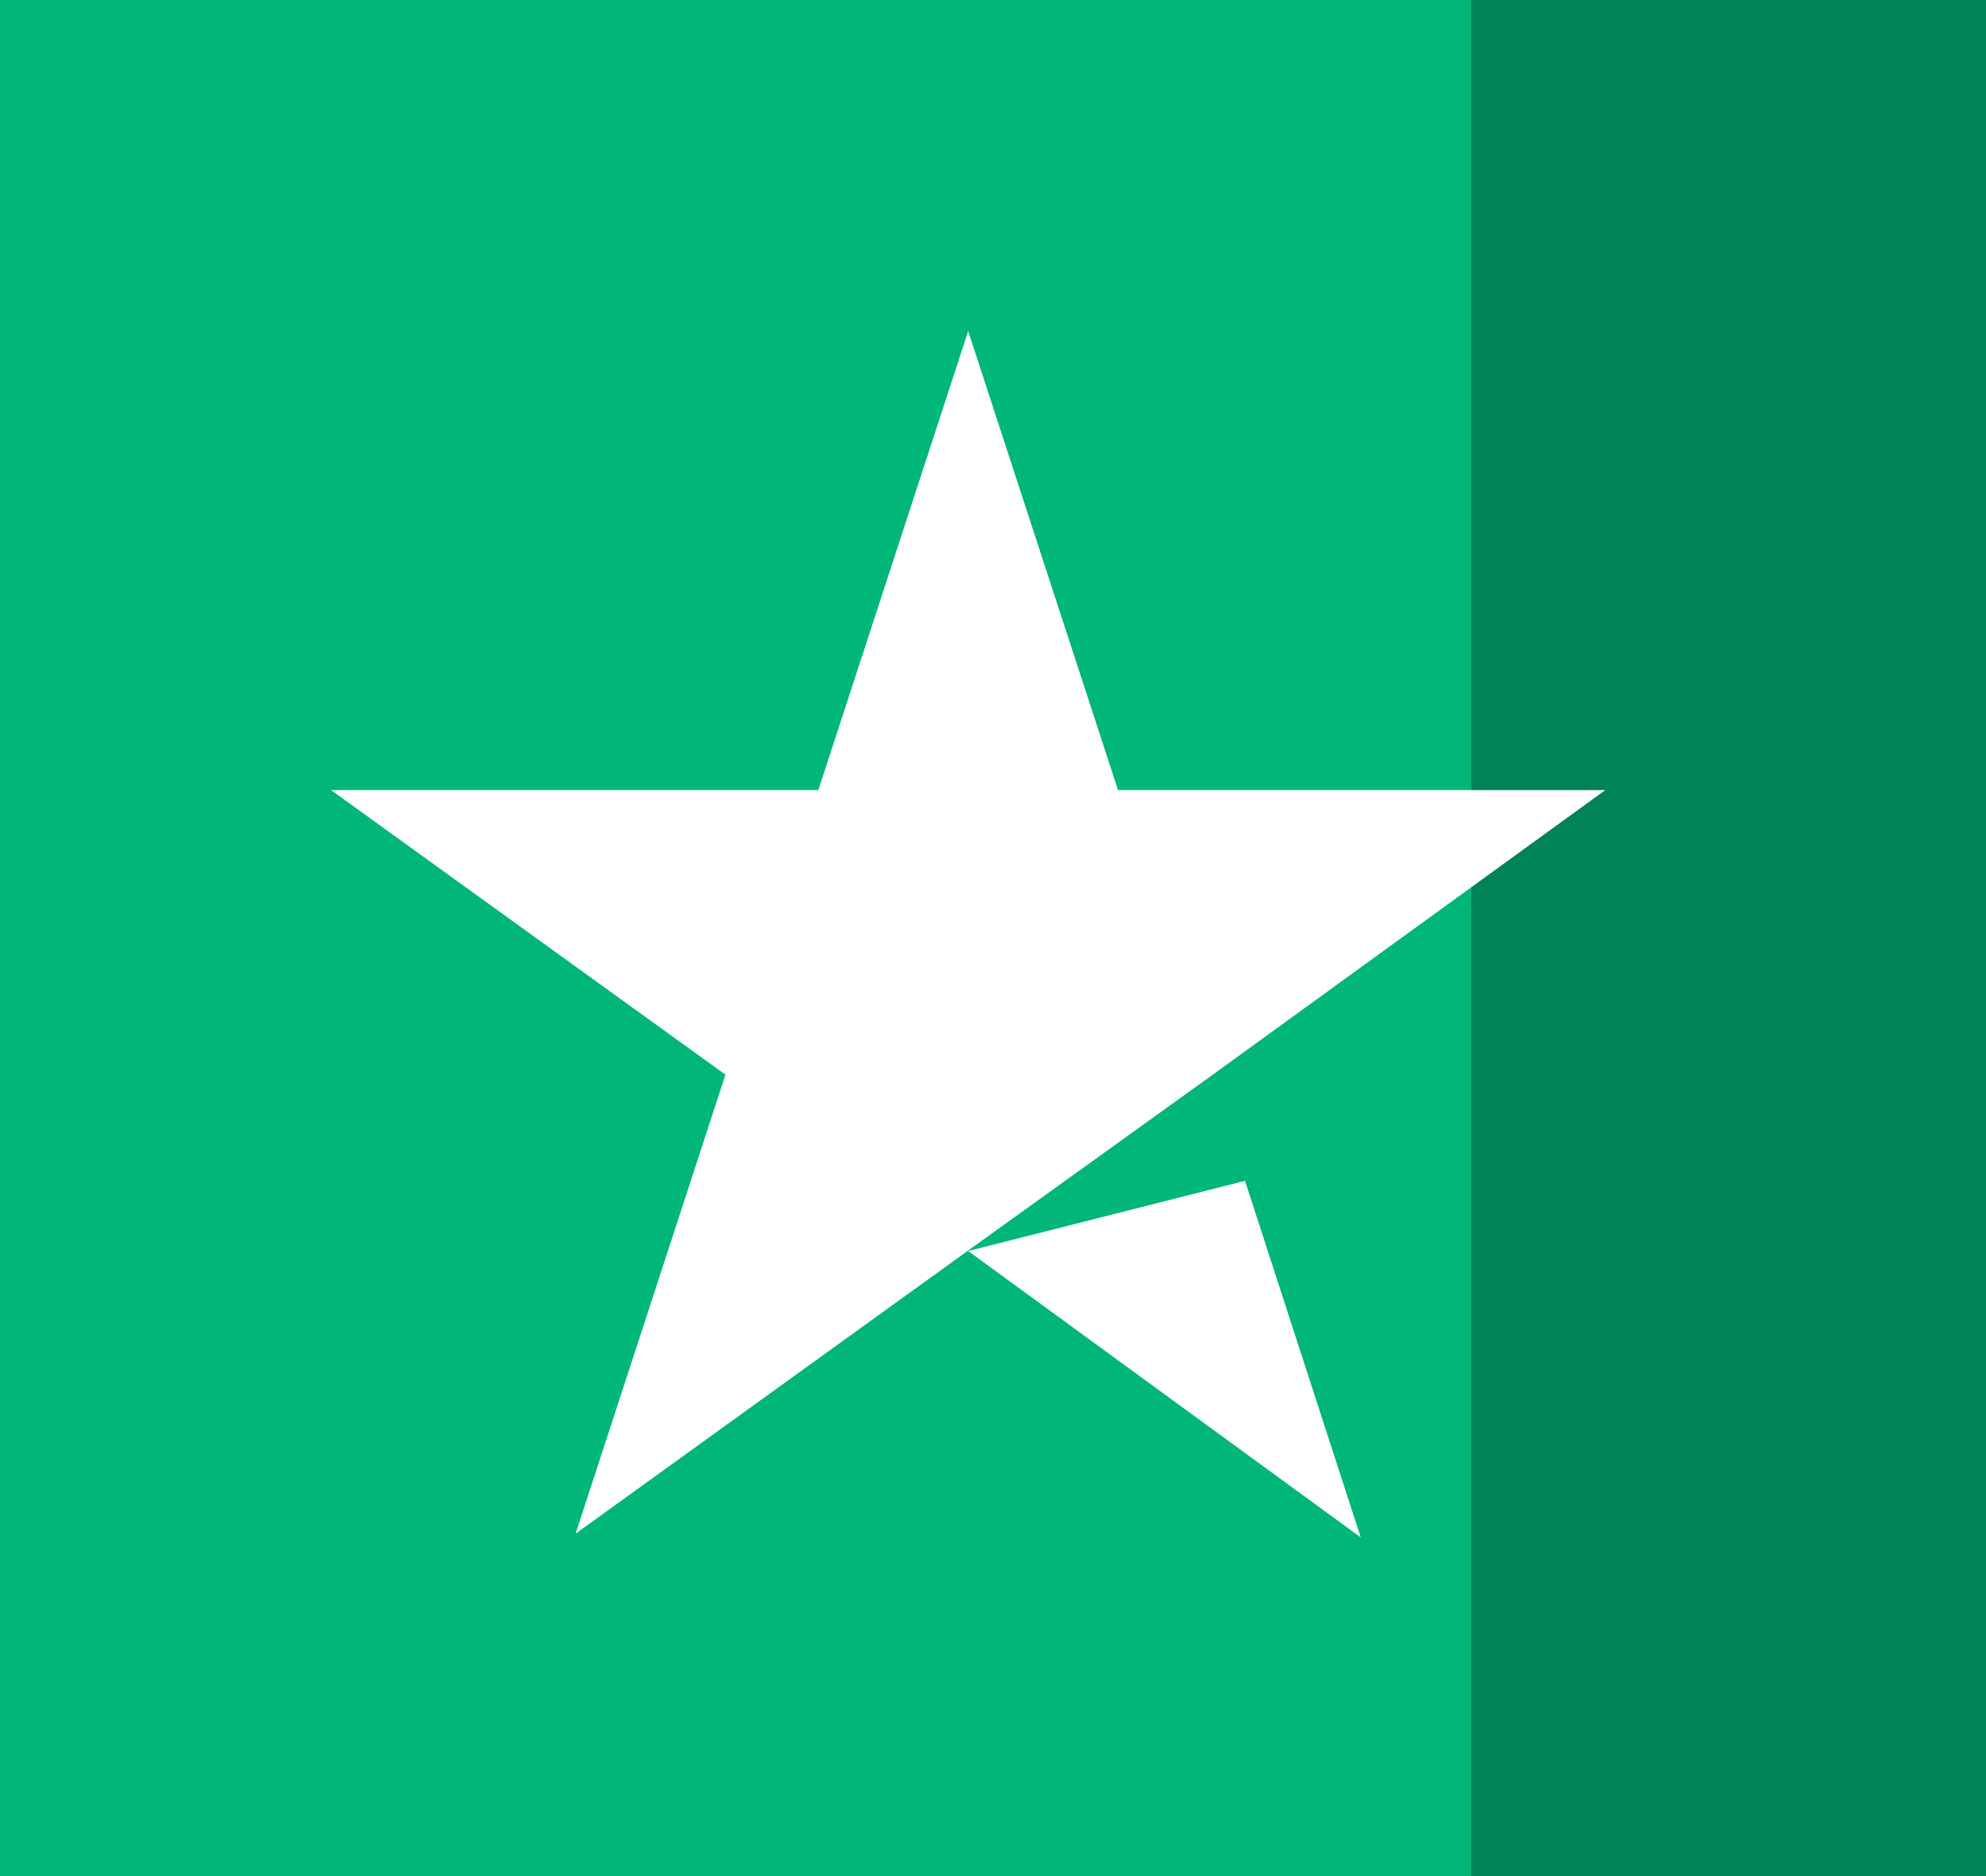
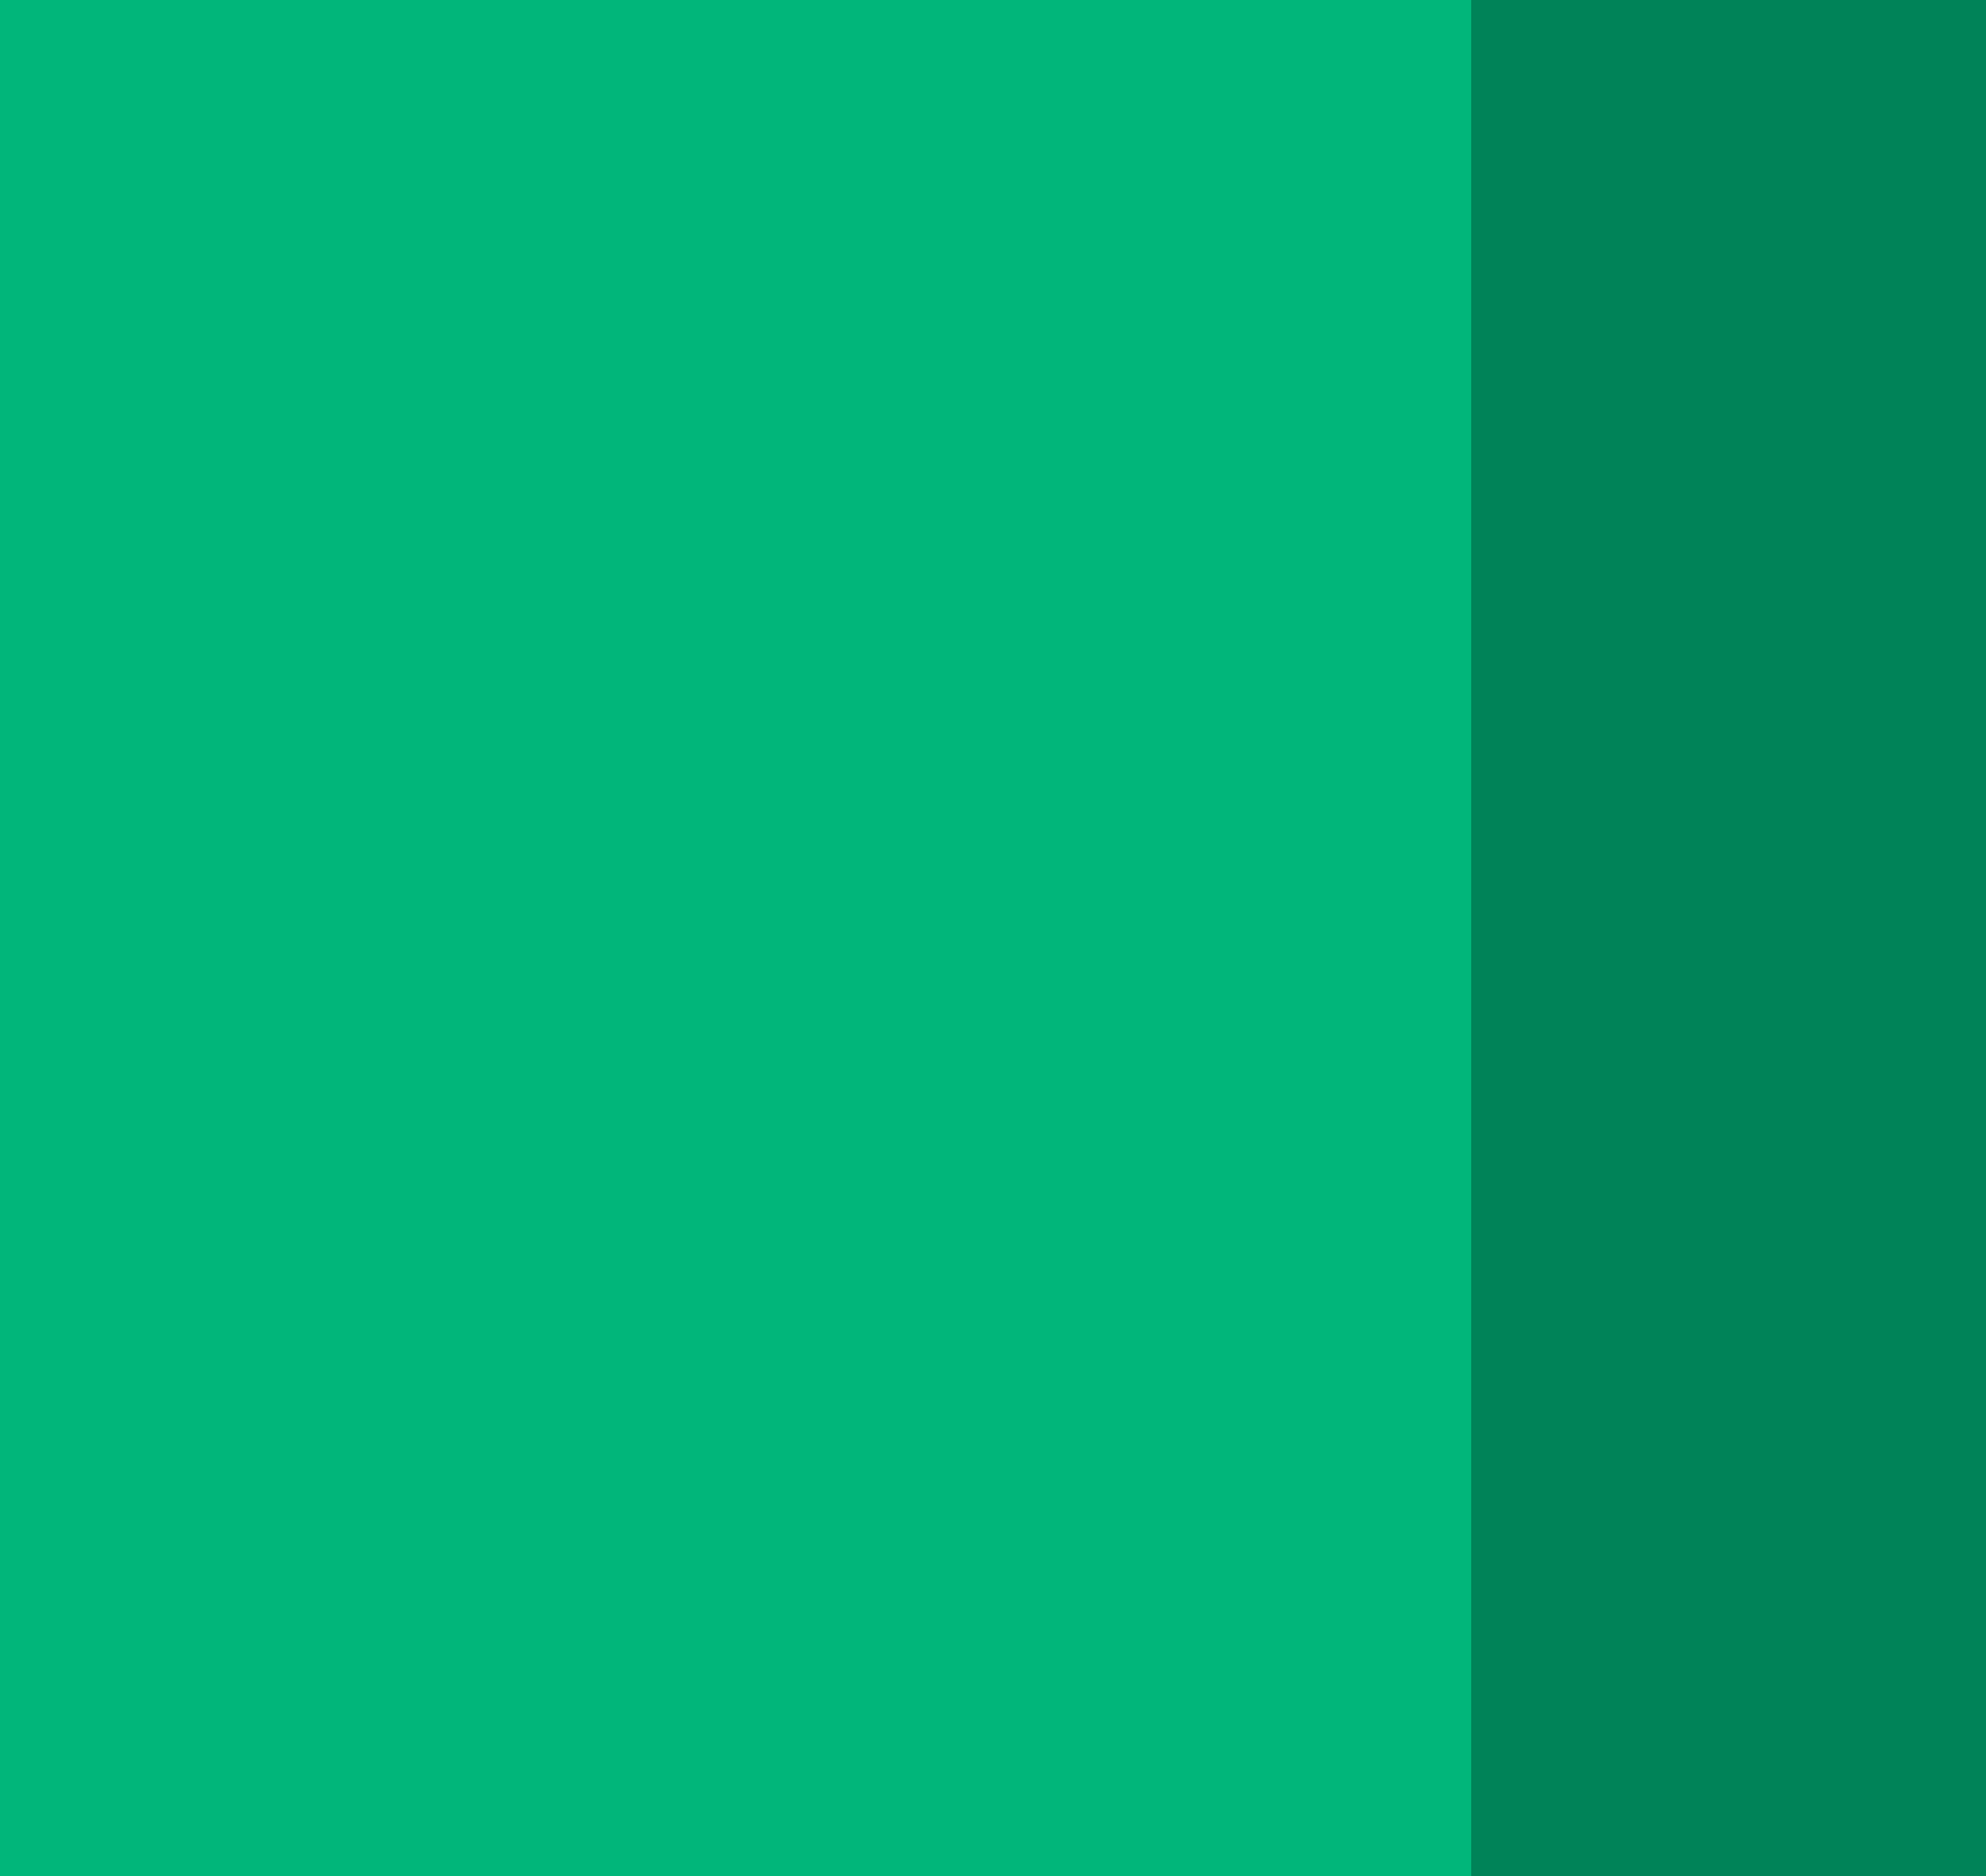
<svg xmlns="http://www.w3.org/2000/svg" width="18" height="17" viewBox="0 0 18 17" fill="none">
  <rect x="0" y="0" width="18" height="17" fill="#333333" stroke="none" />
  <rect width="18" height="17" fill="url(#paint0_linear_10795_166397)" />
-   <path d="M8.775 11.336L11.284 10.7L12.333 13.931L8.775 11.336ZM14.55 7.159H10.133L8.775 3L7.417 7.159H3L6.575 9.738L5.217 13.897L8.792 11.319L10.992 9.738L14.55 7.159Z" fill="url(#paint1_linear_10795_166397)" />
  <defs>
    <linearGradient id="paint0_linear_10795_166397" x1="0" y1="8" x2="18" y2="8" gradientUnits="userSpaceOnUse">
      <stop offset="0.741" stop-color="#01B67A" />
      <stop offset="0.741" stop-color="#008358" />
    </linearGradient>
    <linearGradient id="paint1_linear_10795_166397" x1="11.5" y1="8.5" x2="5.5" y2="8.5" gradientUnits="userSpaceOnUse">
      <stop stop-color="white" />
    </linearGradient>
  </defs>
</svg>